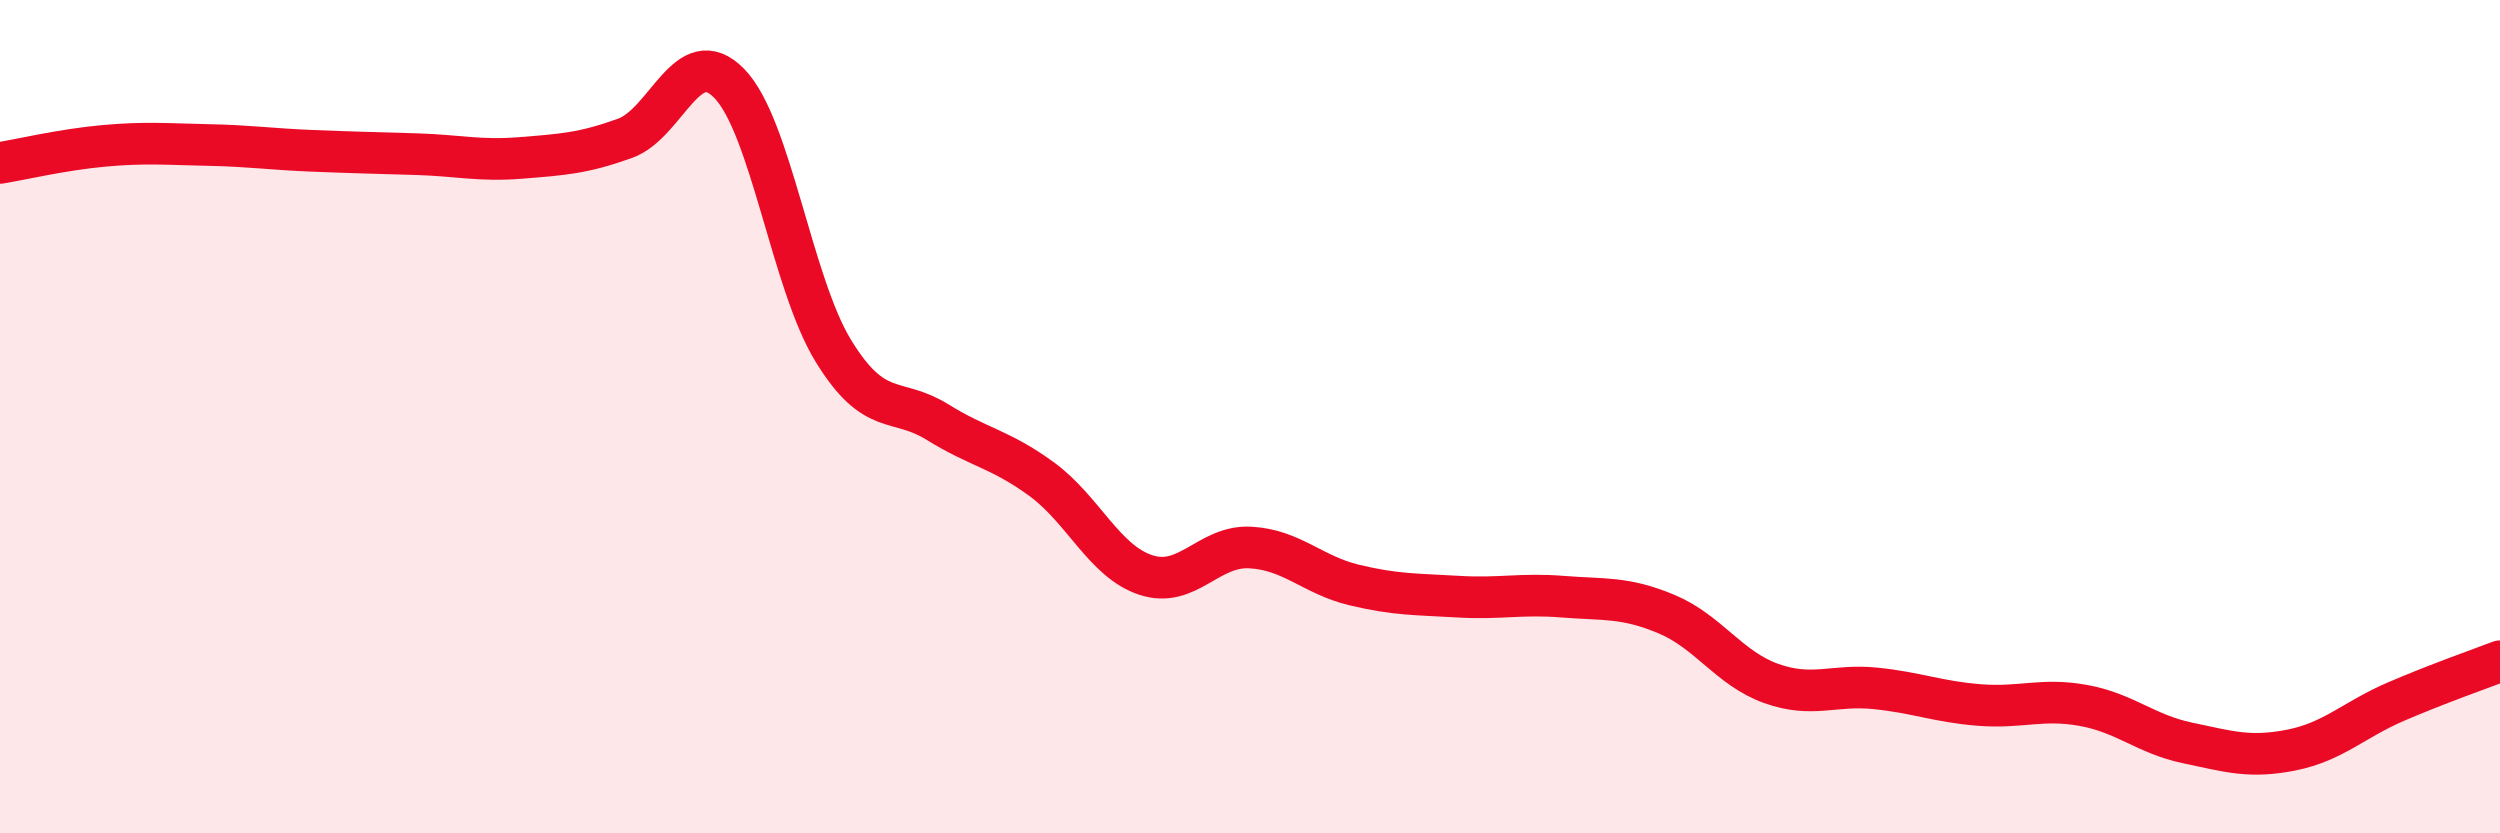
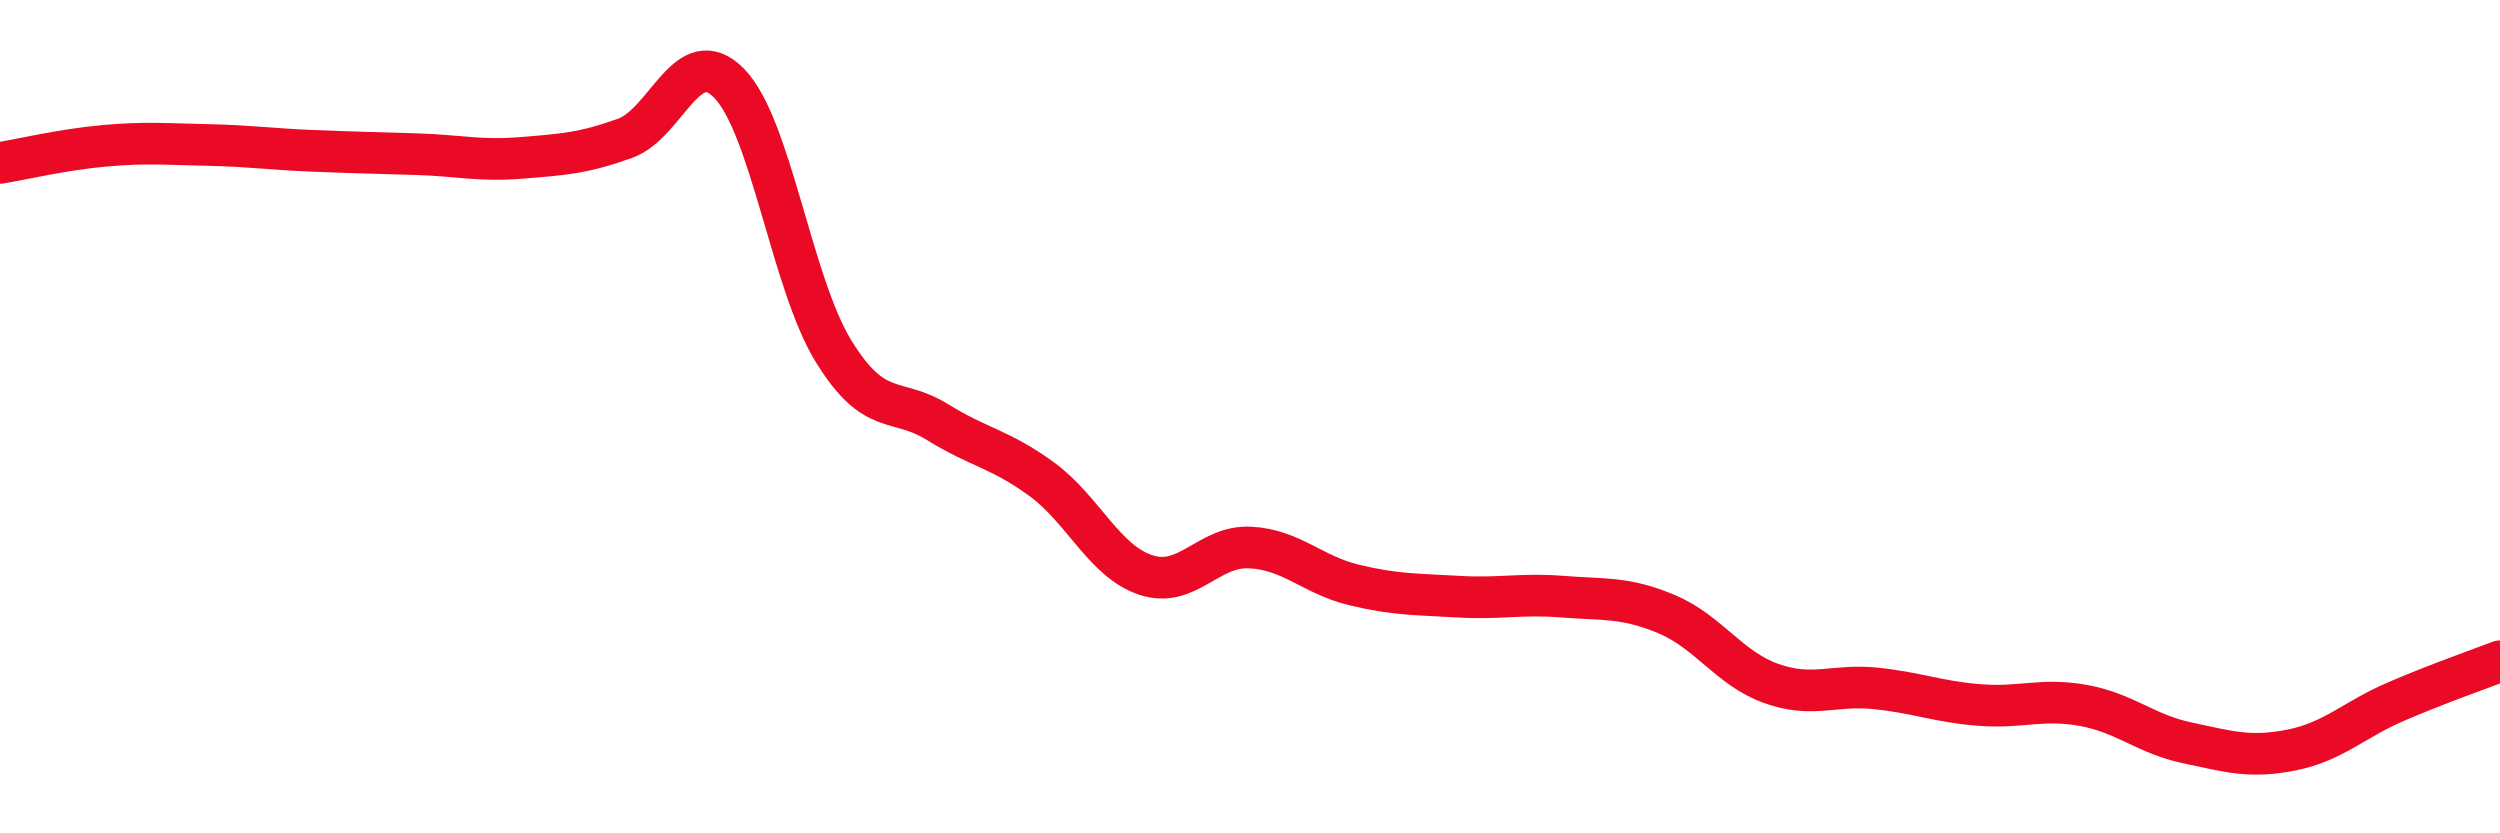
<svg xmlns="http://www.w3.org/2000/svg" width="60" height="20" viewBox="0 0 60 20">
-   <path d="M 0,3.91 C 0.5,3.83 1.5,3.59 2.5,3.5 C 3.5,3.41 4,3.46 5,3.48 C 6,3.5 6.5,3.58 7.5,3.62 C 8.5,3.66 9,3.67 10,3.7 C 11,3.73 11.5,3.87 12.5,3.79 C 13.5,3.71 14,3.68 15,3.32 C 16,2.96 16.5,0.98 17.5,2 C 18.5,3.02 19,6.79 20,8.42 C 21,10.05 21.5,9.51 22.5,10.13 C 23.5,10.75 24,10.77 25,11.5 C 26,12.23 26.5,13.47 27.5,13.8 C 28.5,14.13 29,13.09 30,13.14 C 31,13.19 31.5,13.8 32.5,14.04 C 33.5,14.28 34,14.26 35,14.32 C 36,14.38 36.5,14.24 37.5,14.32 C 38.5,14.4 39,14.32 40,14.74 C 41,15.16 41.5,16.04 42.5,16.4 C 43.5,16.76 44,16.42 45,16.52 C 46,16.62 46.5,16.84 47.5,16.92 C 48.5,17 49,16.75 50,16.93 C 51,17.11 51.5,17.62 52.5,17.83 C 53.5,18.04 54,18.2 55,18 C 56,17.8 56.5,17.27 57.5,16.84 C 58.5,16.41 59.5,16.06 60,15.87L60 20L0 20Z" fill="#EB0A25" opacity="0.1" stroke-linecap="round" stroke-linejoin="round" />
  <path d="M 0,3.91 C 0.5,3.83 1.5,3.59 2.5,3.5 C 3.5,3.41 4,3.46 5,3.48 C 6,3.5 6.5,3.58 7.5,3.62 C 8.5,3.66 9,3.67 10,3.7 C 11,3.73 11.5,3.87 12.5,3.79 C 13.5,3.71 14,3.68 15,3.32 C 16,2.96 16.5,0.98 17.5,2 C 18.5,3.02 19,6.79 20,8.42 C 21,10.05 21.5,9.51 22.5,10.13 C 23.5,10.75 24,10.77 25,11.5 C 26,12.23 26.5,13.47 27.5,13.8 C 28.5,14.13 29,13.09 30,13.14 C 31,13.19 31.5,13.8 32.5,14.04 C 33.5,14.28 34,14.26 35,14.32 C 36,14.38 36.5,14.24 37.5,14.32 C 38.5,14.4 39,14.32 40,14.74 C 41,15.16 41.5,16.04 42.5,16.4 C 43.5,16.76 44,16.42 45,16.52 C 46,16.62 46.5,16.84 47.5,16.92 C 48.5,17 49,16.75 50,16.93 C 51,17.11 51.5,17.62 52.5,17.83 C 53.5,18.04 54,18.2 55,18 C 56,17.8 56.5,17.27 57.5,16.84 C 58.5,16.41 59.5,16.06 60,15.87" stroke="#EB0A25" stroke-width="1" fill="none" stroke-linecap="round" stroke-linejoin="round" />
</svg>